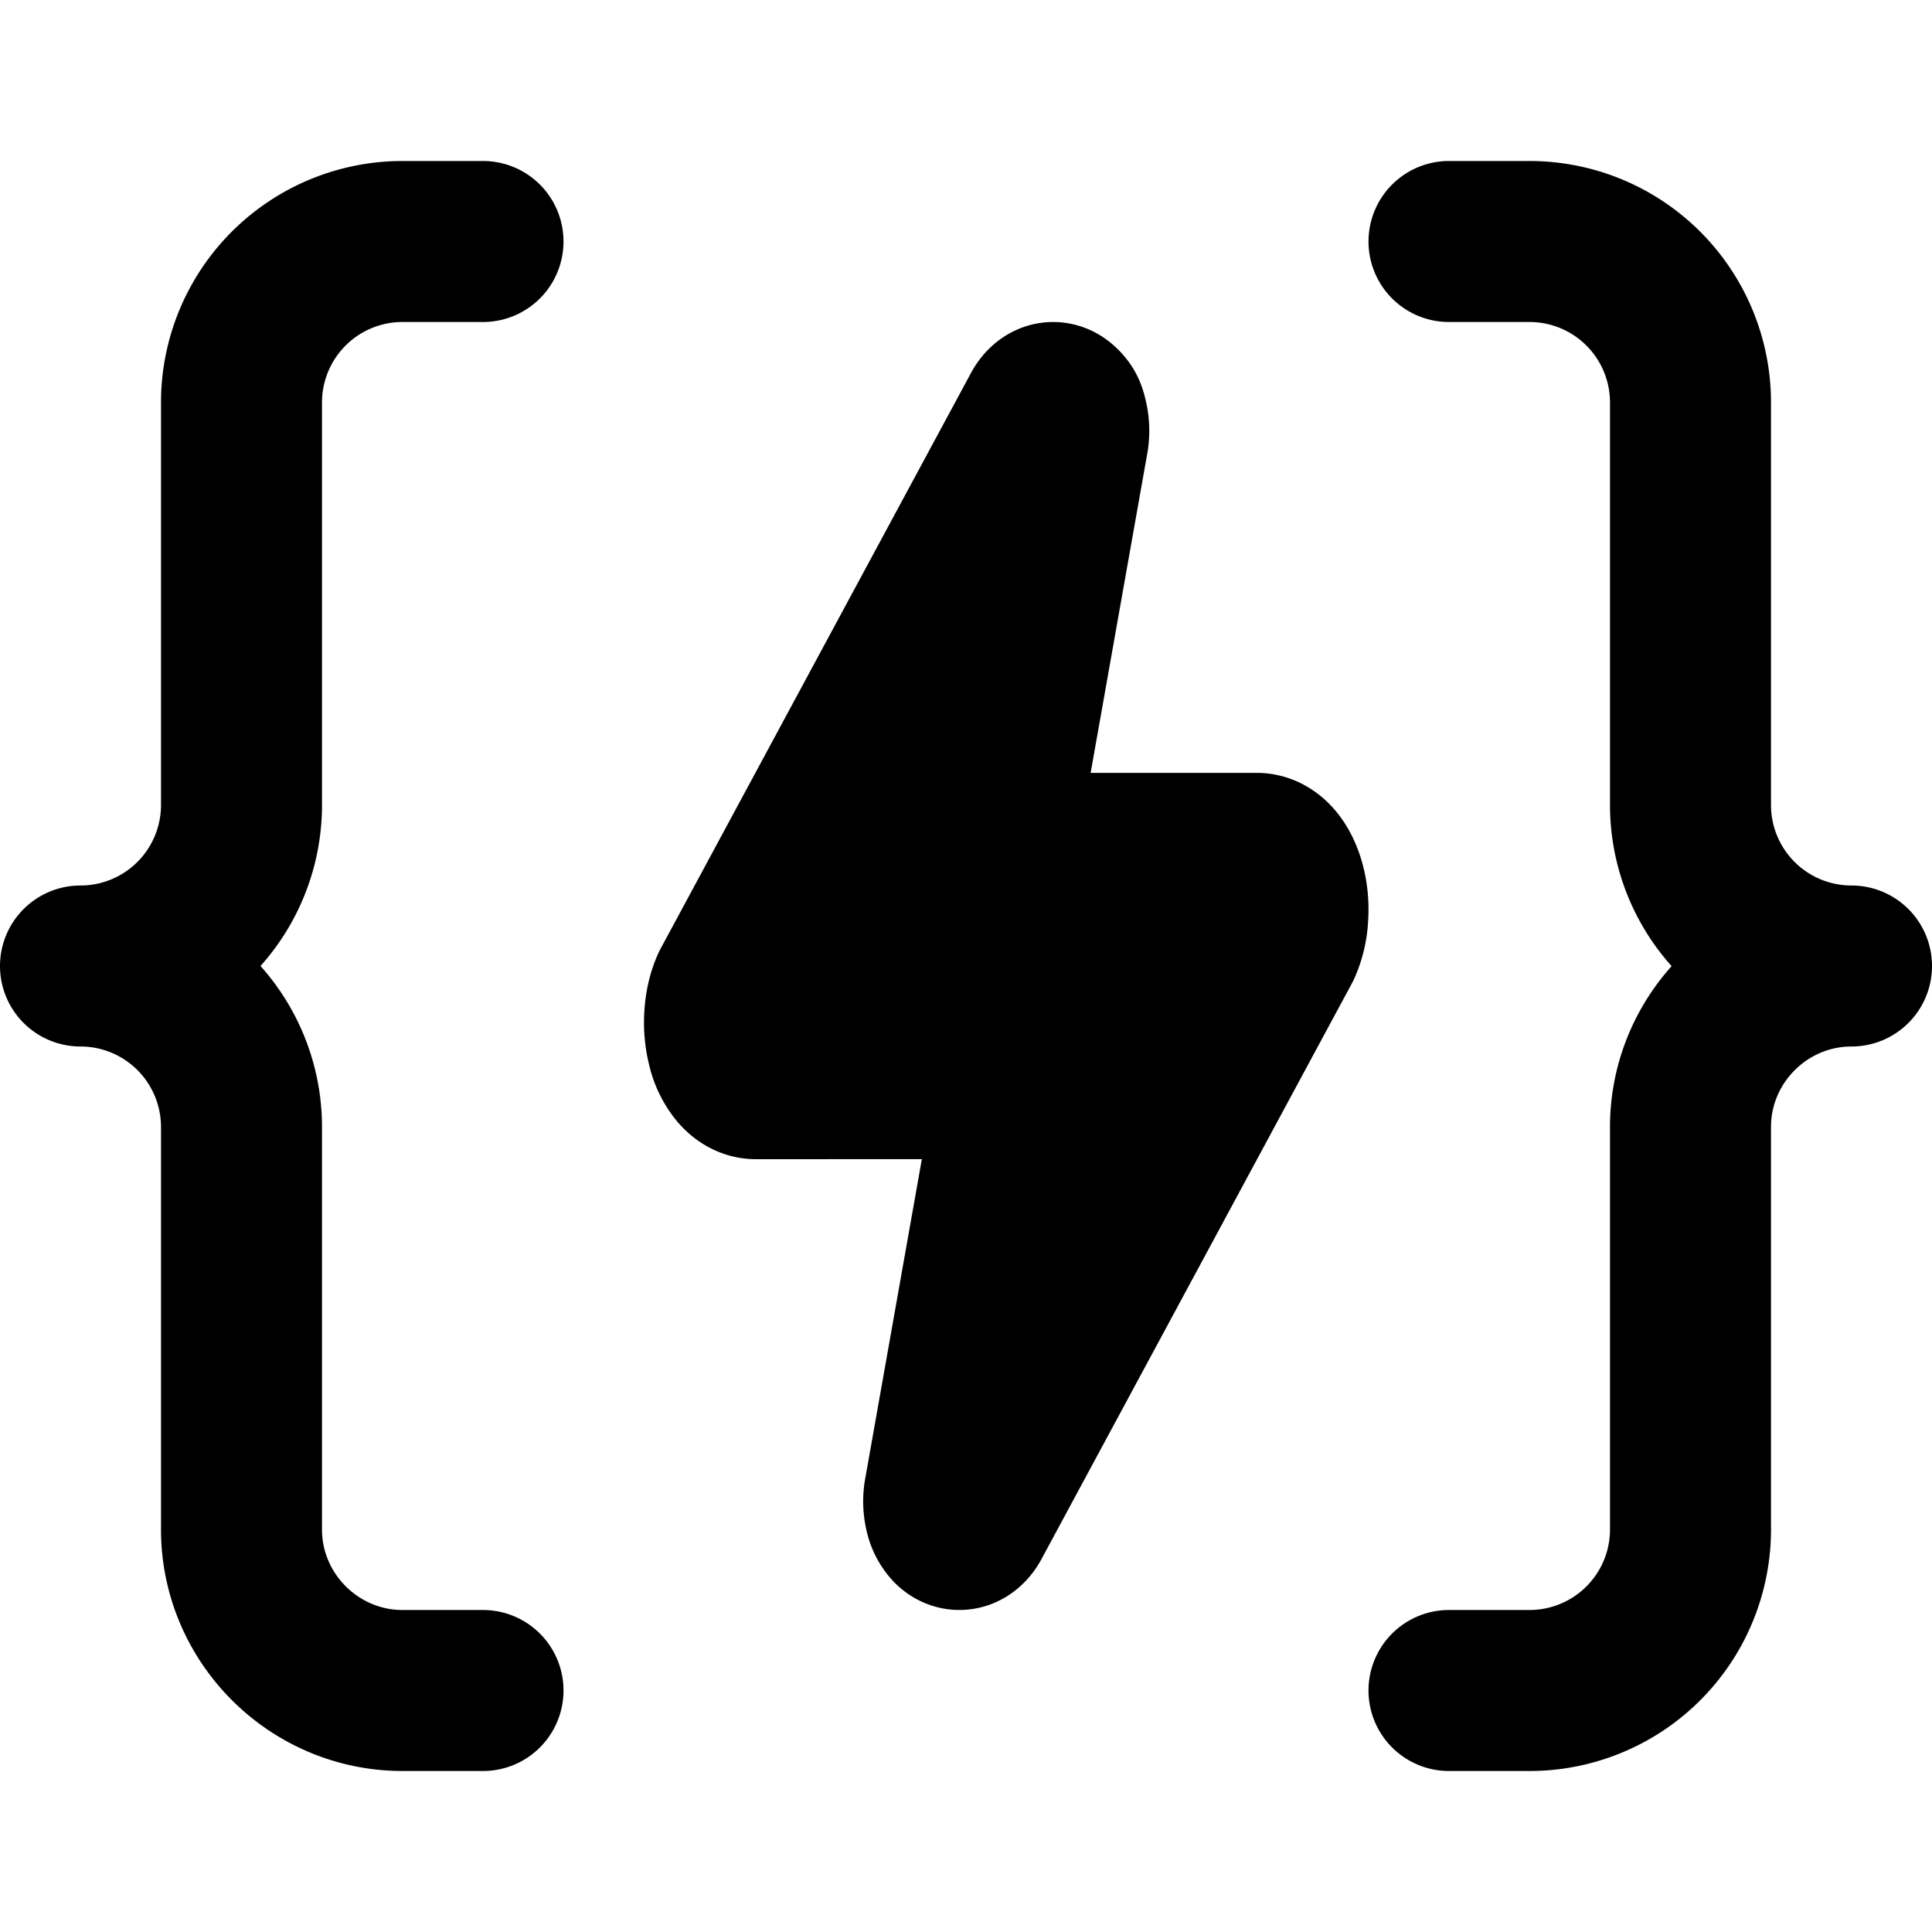
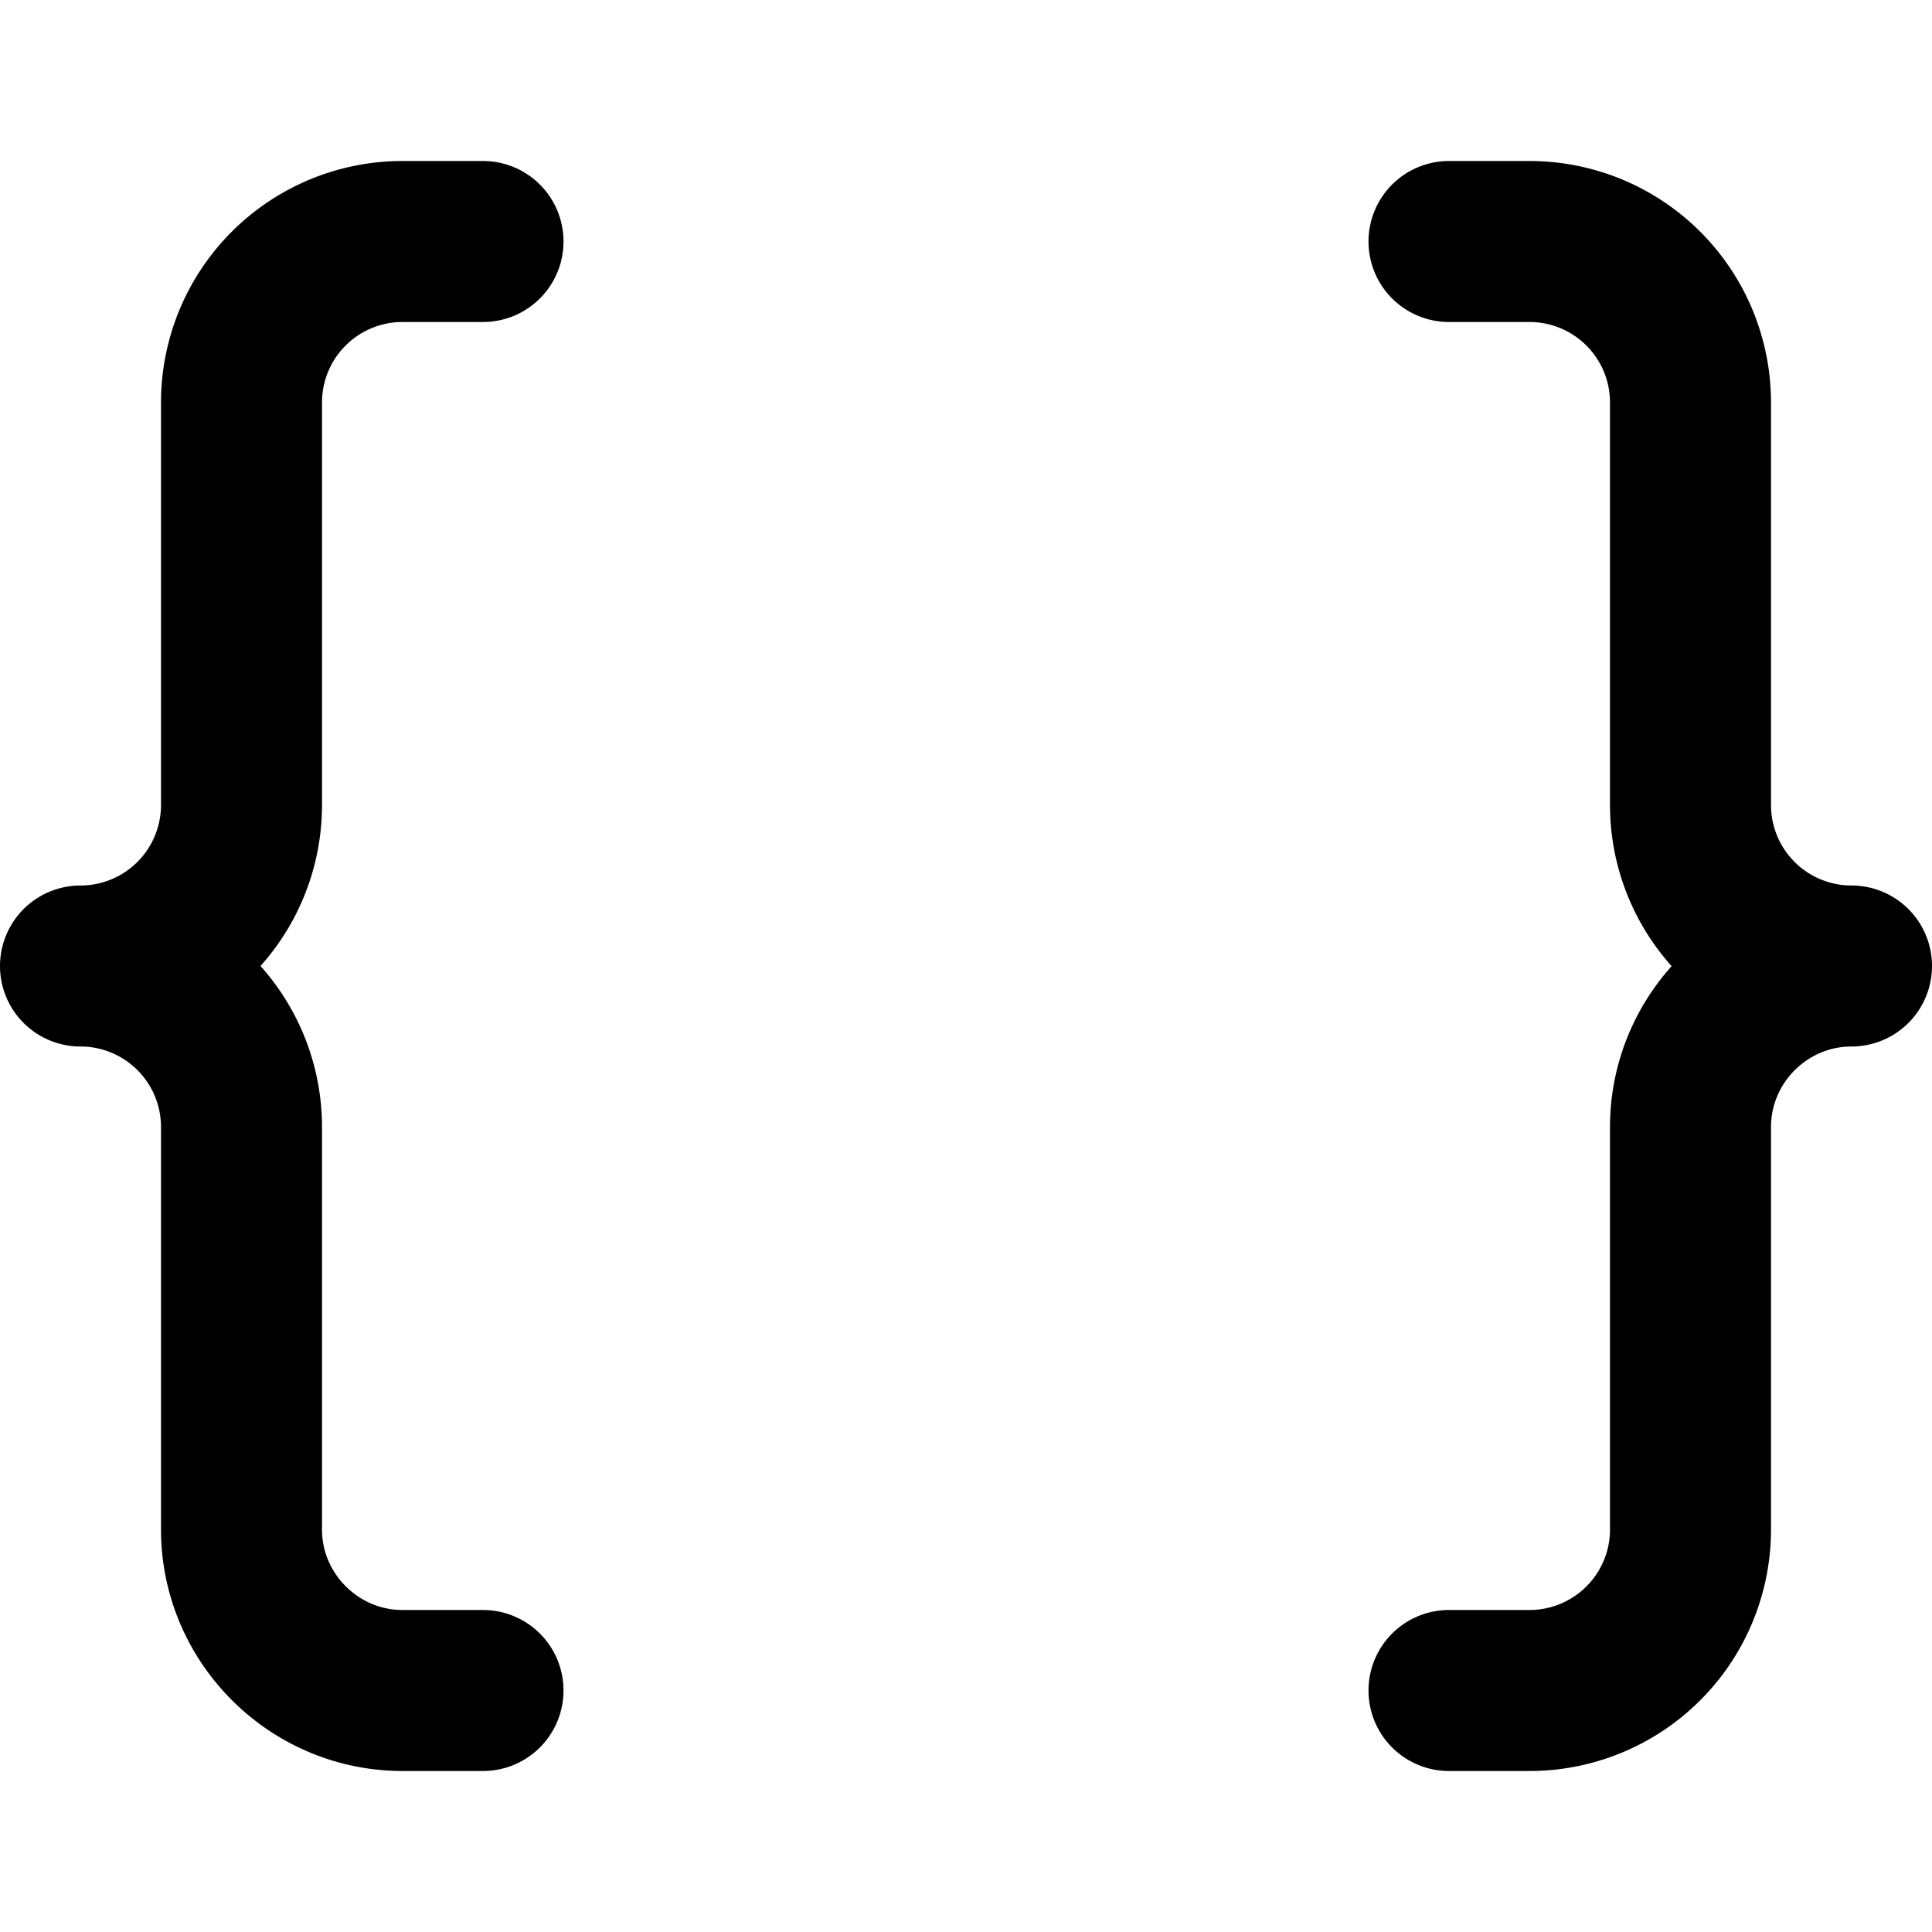
<svg xmlns="http://www.w3.org/2000/svg" width="24" height="24" fill="none">
  <path stroke="#000" stroke-linecap="round" stroke-linejoin="round" stroke-width="2" d="M6 3H5a2 2 0 0 0-2 2v5a2 2 0 0 1-2 2 2 2 0 0 1 2 2v5c0 1.1.9 2 2 2h1m12 0h1a2 2 0 0 0 2-2v-5c0-1.1.9-2 2-2a2 2 0 0 1-2-2V5a2 2 0 0 0-2-2h-1" />
-   <path fill="#000" stroke="#000" stroke-linecap="round" stroke-linejoin="round" stroke-width="2" d="M9.39 13.4c-.074 0-.146-.037-.208-.107a.7.7 0 0 1-.144-.291 1.2 1.2 0 0 1-.035-.384c.008-.132.037-.256.084-.36l3.848-7.137q.046-.091.112-.115.066-.021.127.035c.061.056.07.098.087.17.017.074.02.155.009.232l-.747 4.213a1.2 1.2 0 0 0 .045.644.6.6 0 0 0 .14.221q.085.08.18.08h2.722c.074-.001.146.036.208.106s.112.172.144.291c.032.12.044.253.035.384a1 1 0 0 1-.084.36l-3.848 7.137q-.046.091-.112.115-.066.021-.127-.035a.35.35 0 0 1-.087-.17.6.6 0 0 1-.009-.232l.747-4.213c.022-.106.03-.22.021-.332a1 1 0 0 0-.066-.312.6.6 0 0 0-.14-.221.26.26 0 0 0-.18-.08z" />
</svg>